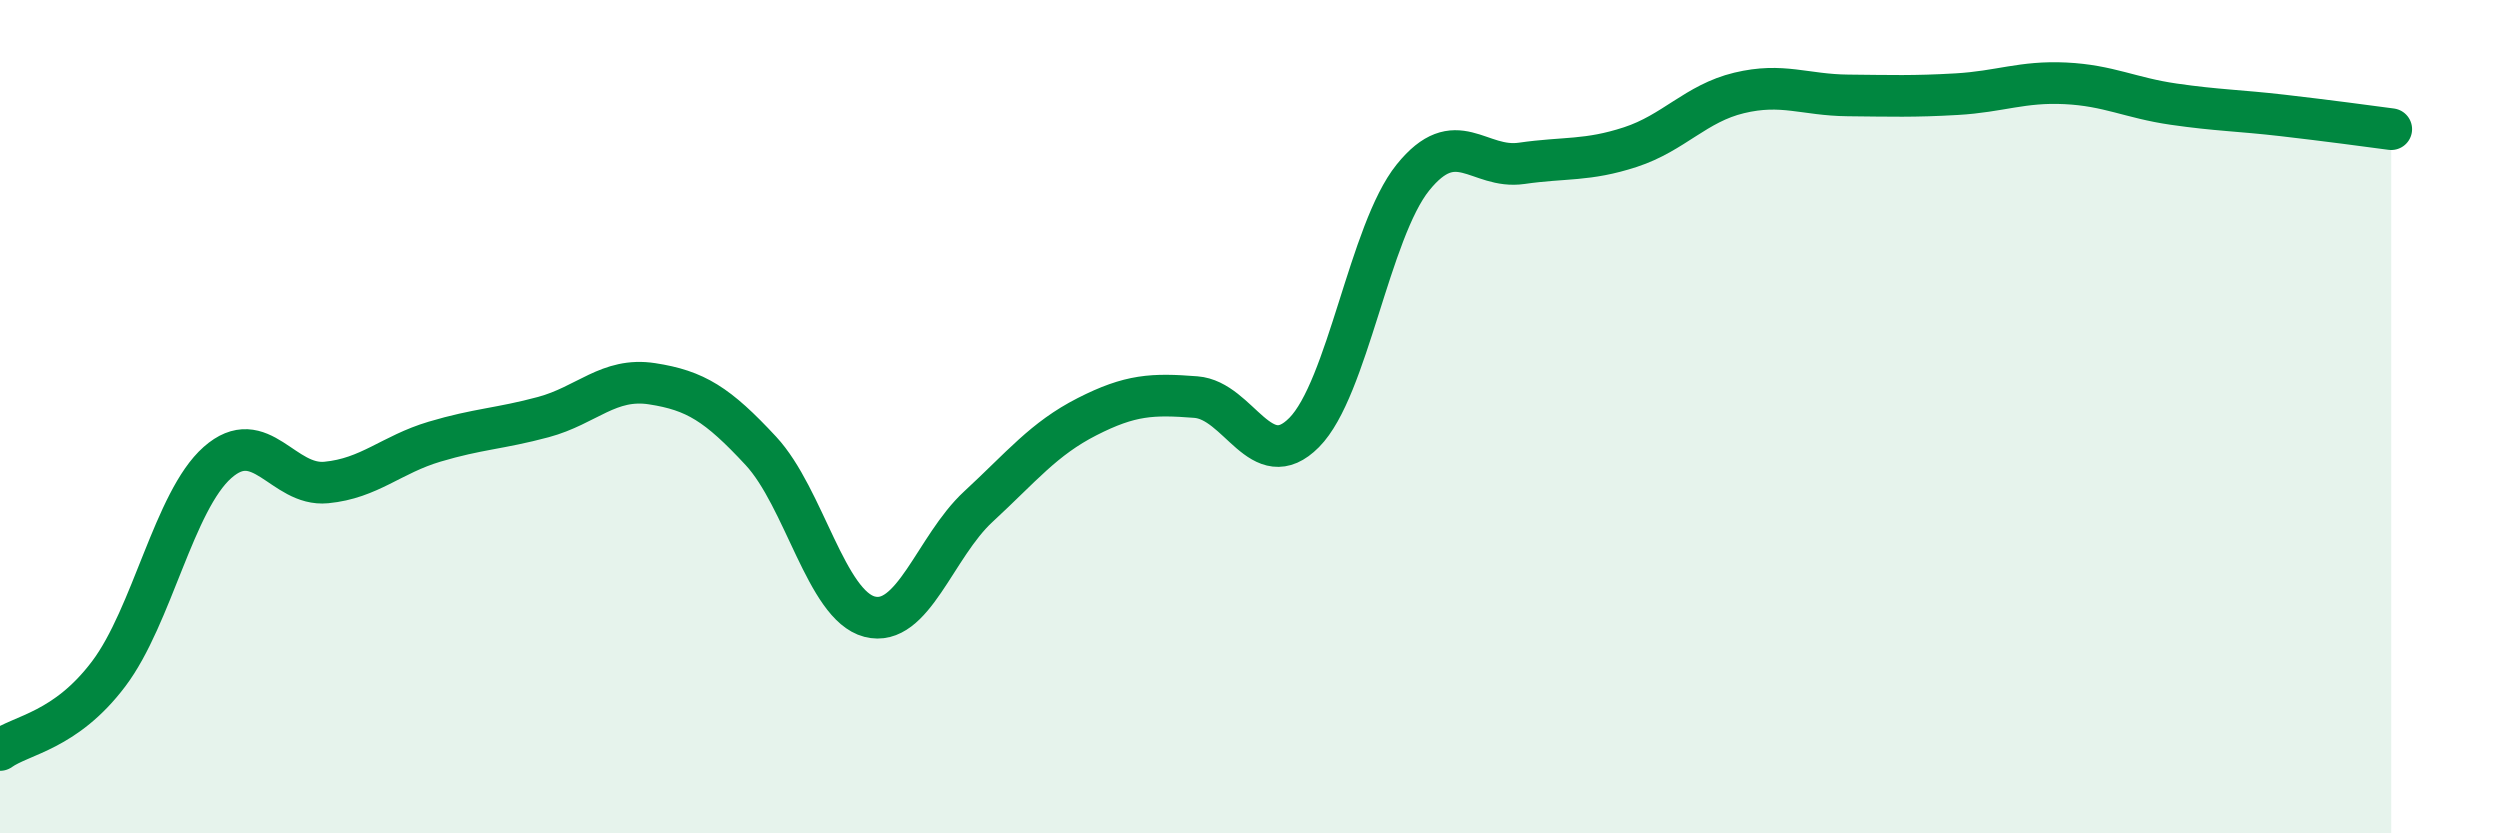
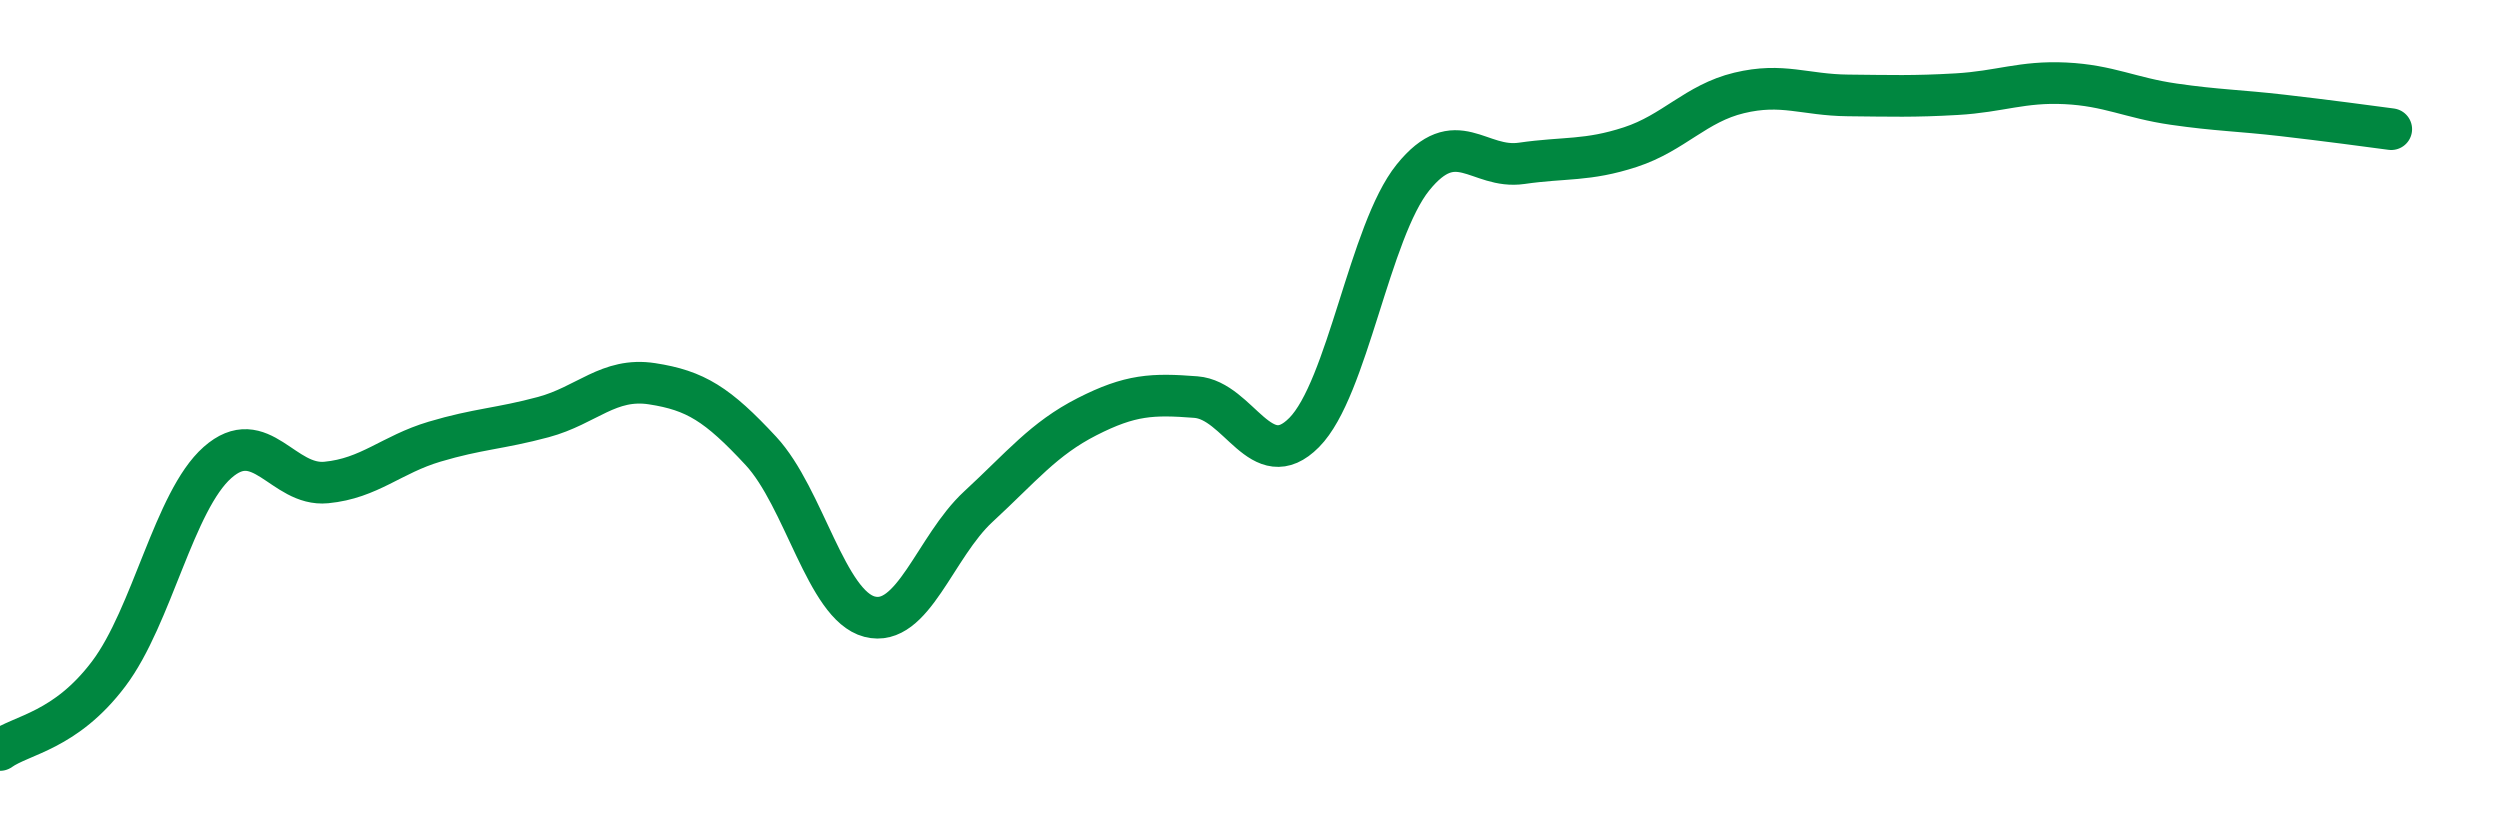
<svg xmlns="http://www.w3.org/2000/svg" width="60" height="20" viewBox="0 0 60 20">
-   <path d="M 0,18 C 0.52,17.63 1.57,17.55 2.61,16.17 C 3.65,14.79 4.18,12.02 5.22,11.1 C 6.26,10.18 6.79,11.68 7.83,11.58 C 8.87,11.48 9.39,10.91 10.43,10.6 C 11.47,10.29 12,10.29 13.04,10.01 C 14.08,9.73 14.61,9.05 15.65,9.21 C 16.69,9.37 17.22,9.7 18.26,10.82 C 19.3,11.94 19.83,14.53 20.87,14.8 C 21.91,15.07 22.44,13.12 23.48,12.16 C 24.52,11.2 25.05,10.53 26.09,10 C 27.13,9.47 27.66,9.45 28.7,9.53 C 29.74,9.61 30.26,11.43 31.3,10.38 C 32.34,9.33 32.87,5.55 33.91,4.26 C 34.95,2.97 35.48,4.07 36.52,3.92 C 37.56,3.77 38.09,3.87 39.13,3.53 C 40.17,3.19 40.7,2.48 41.74,2.23 C 42.78,1.98 43.31,2.28 44.35,2.29 C 45.39,2.3 45.92,2.32 46.96,2.26 C 48,2.2 48.53,1.95 49.57,2 C 50.61,2.05 51.13,2.35 52.17,2.5 C 53.21,2.65 53.74,2.65 54.78,2.77 C 55.82,2.89 56.87,3.03 57.39,3.1L57.39 20L0 20Z" fill="#008740" opacity="0.1" stroke-linecap="round" stroke-linejoin="round" />
  <path d="M 0,18 C 0.52,17.63 1.57,17.55 2.61,16.17 C 3.65,14.79 4.18,12.02 5.22,11.1 C 6.26,10.18 6.79,11.68 7.83,11.58 C 8.87,11.48 9.39,10.91 10.43,10.6 C 11.47,10.29 12,10.29 13.04,10.01 C 14.08,9.73 14.61,9.05 15.65,9.21 C 16.69,9.37 17.22,9.7 18.26,10.82 C 19.3,11.94 19.83,14.53 20.87,14.8 C 21.91,15.07 22.44,13.12 23.48,12.16 C 24.52,11.2 25.05,10.53 26.09,10 C 27.13,9.47 27.66,9.45 28.7,9.53 C 29.74,9.61 30.26,11.43 31.3,10.38 C 32.34,9.33 32.87,5.55 33.91,4.26 C 34.95,2.97 35.48,4.07 36.52,3.92 C 37.56,3.77 38.09,3.87 39.13,3.53 C 40.17,3.19 40.7,2.48 41.74,2.23 C 42.78,1.98 43.31,2.28 44.35,2.29 C 45.39,2.3 45.92,2.32 46.96,2.26 C 48,2.2 48.53,1.95 49.57,2 C 50.61,2.05 51.13,2.35 52.17,2.5 C 53.21,2.65 53.74,2.65 54.78,2.77 C 55.82,2.89 56.87,3.03 57.39,3.1" stroke="#008740" stroke-width="1" fill="none" stroke-linecap="round" stroke-linejoin="round" />
</svg>